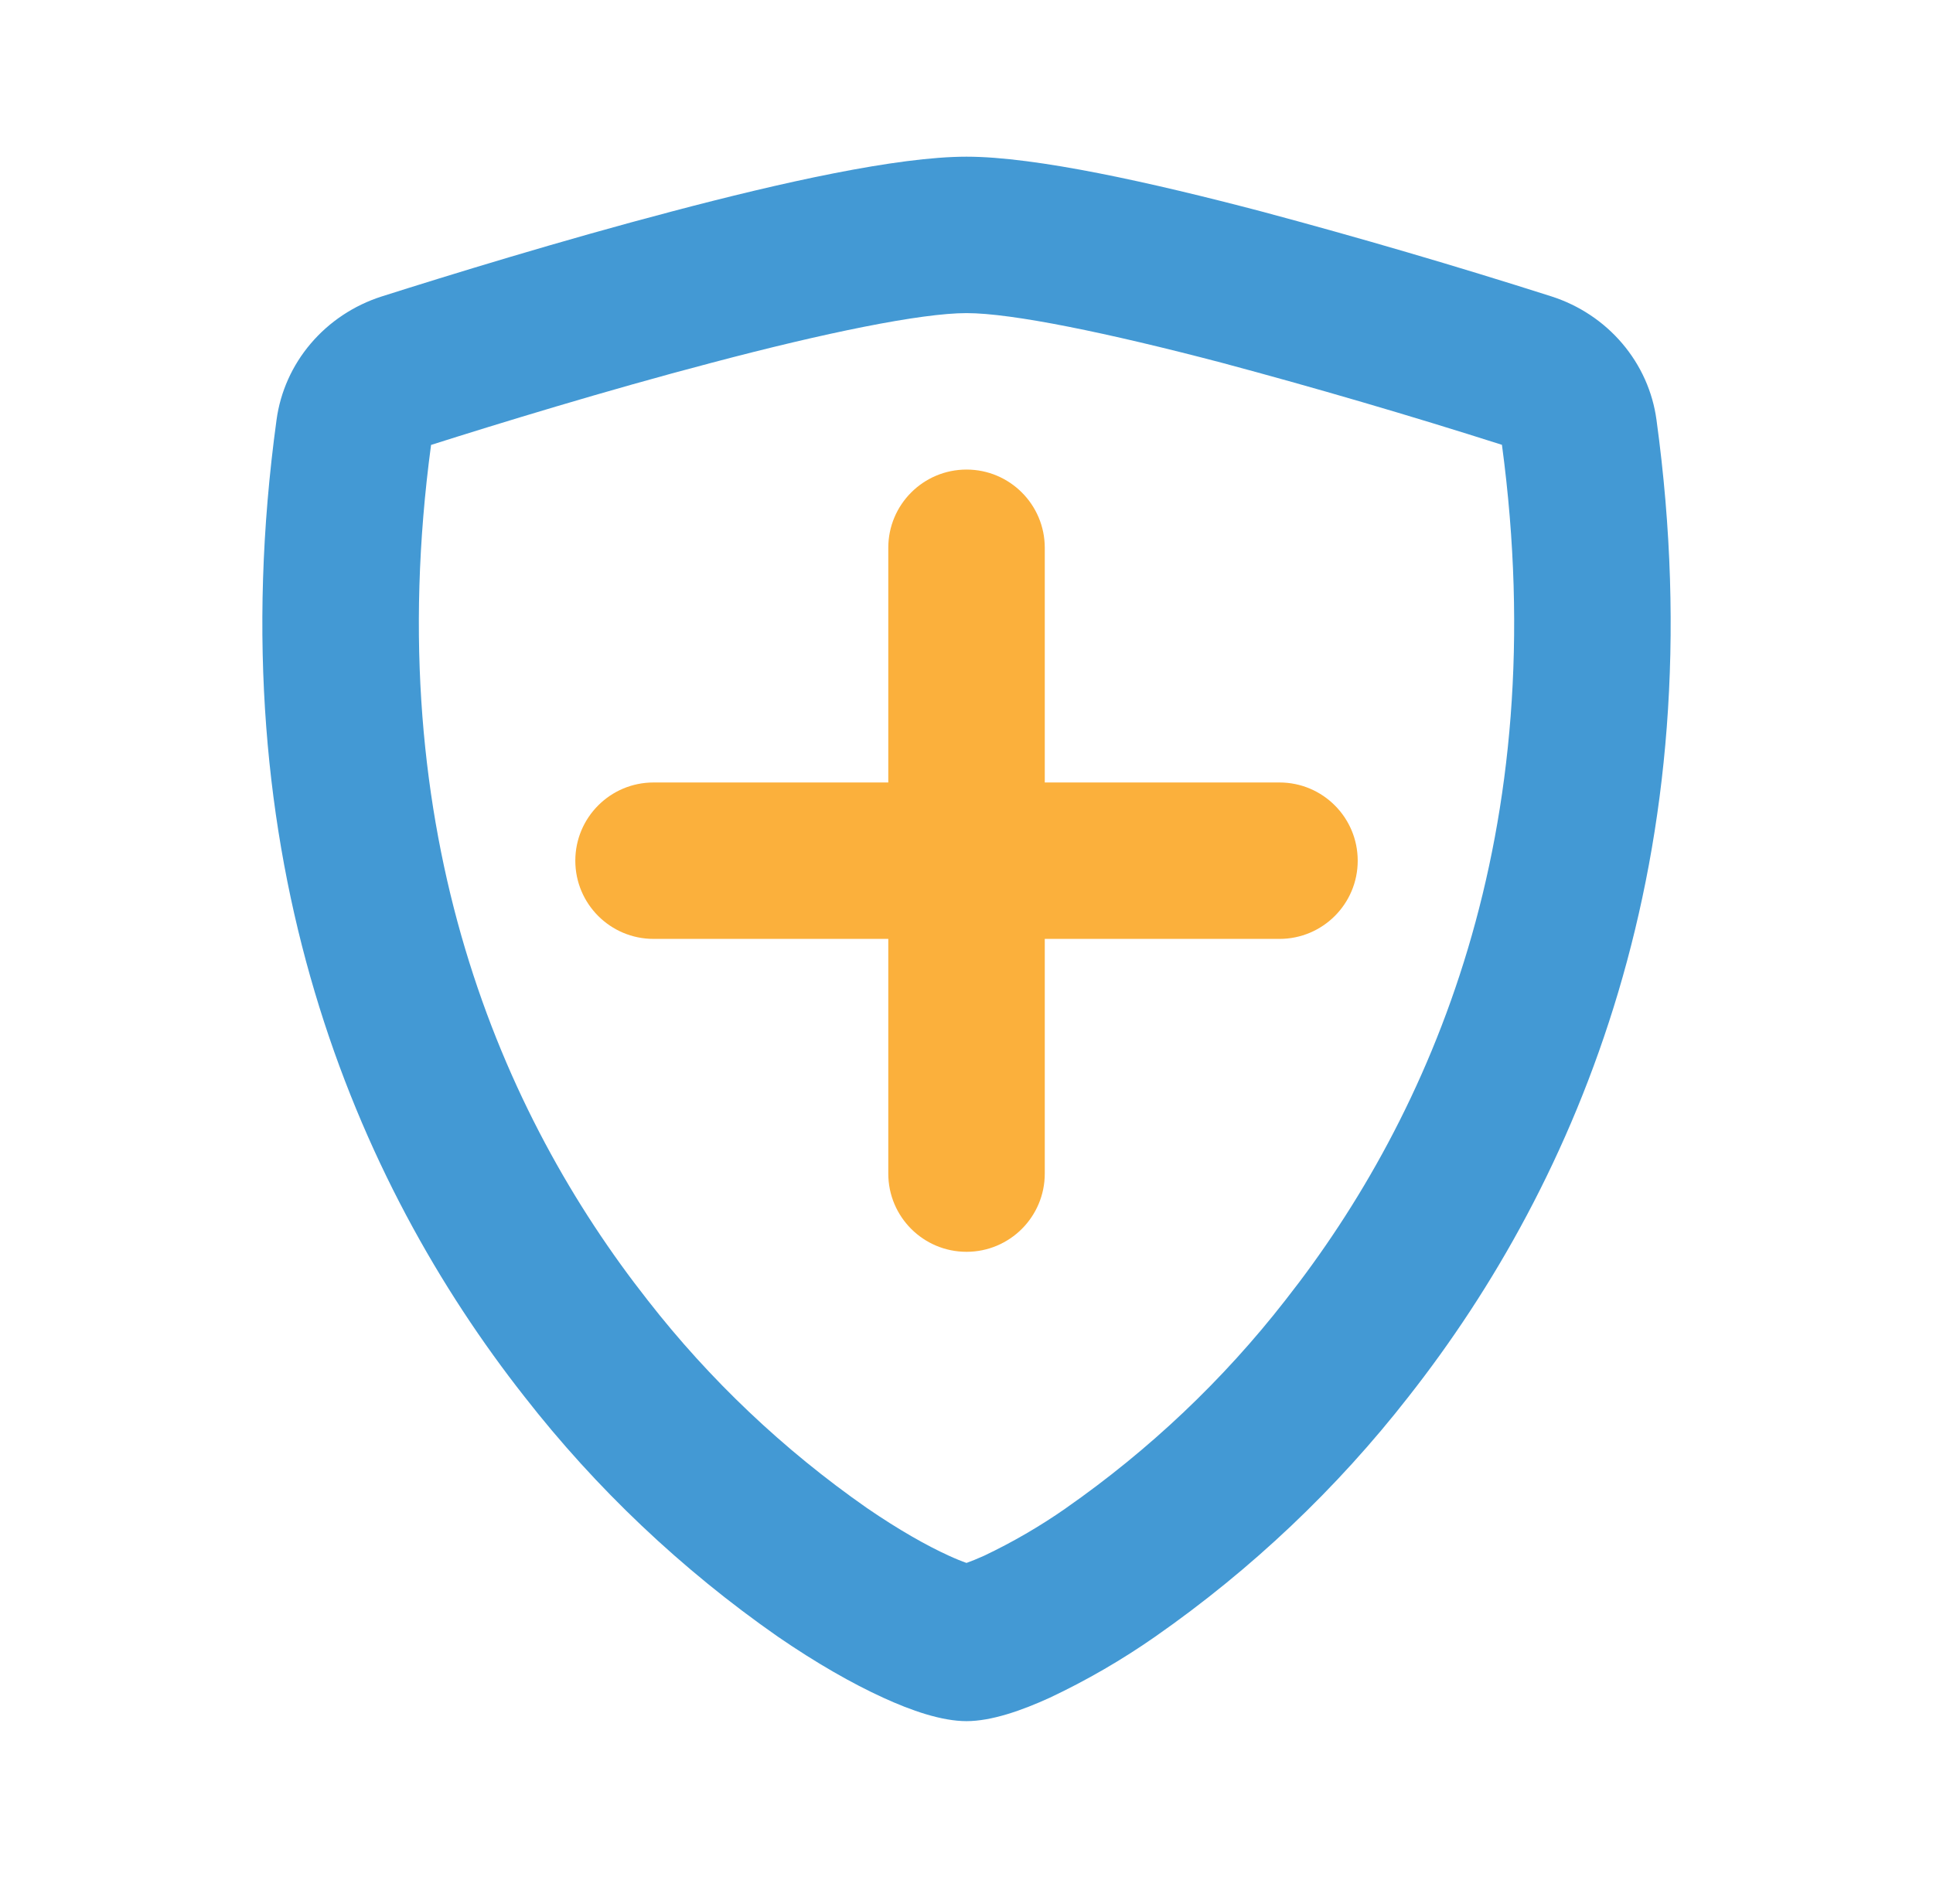
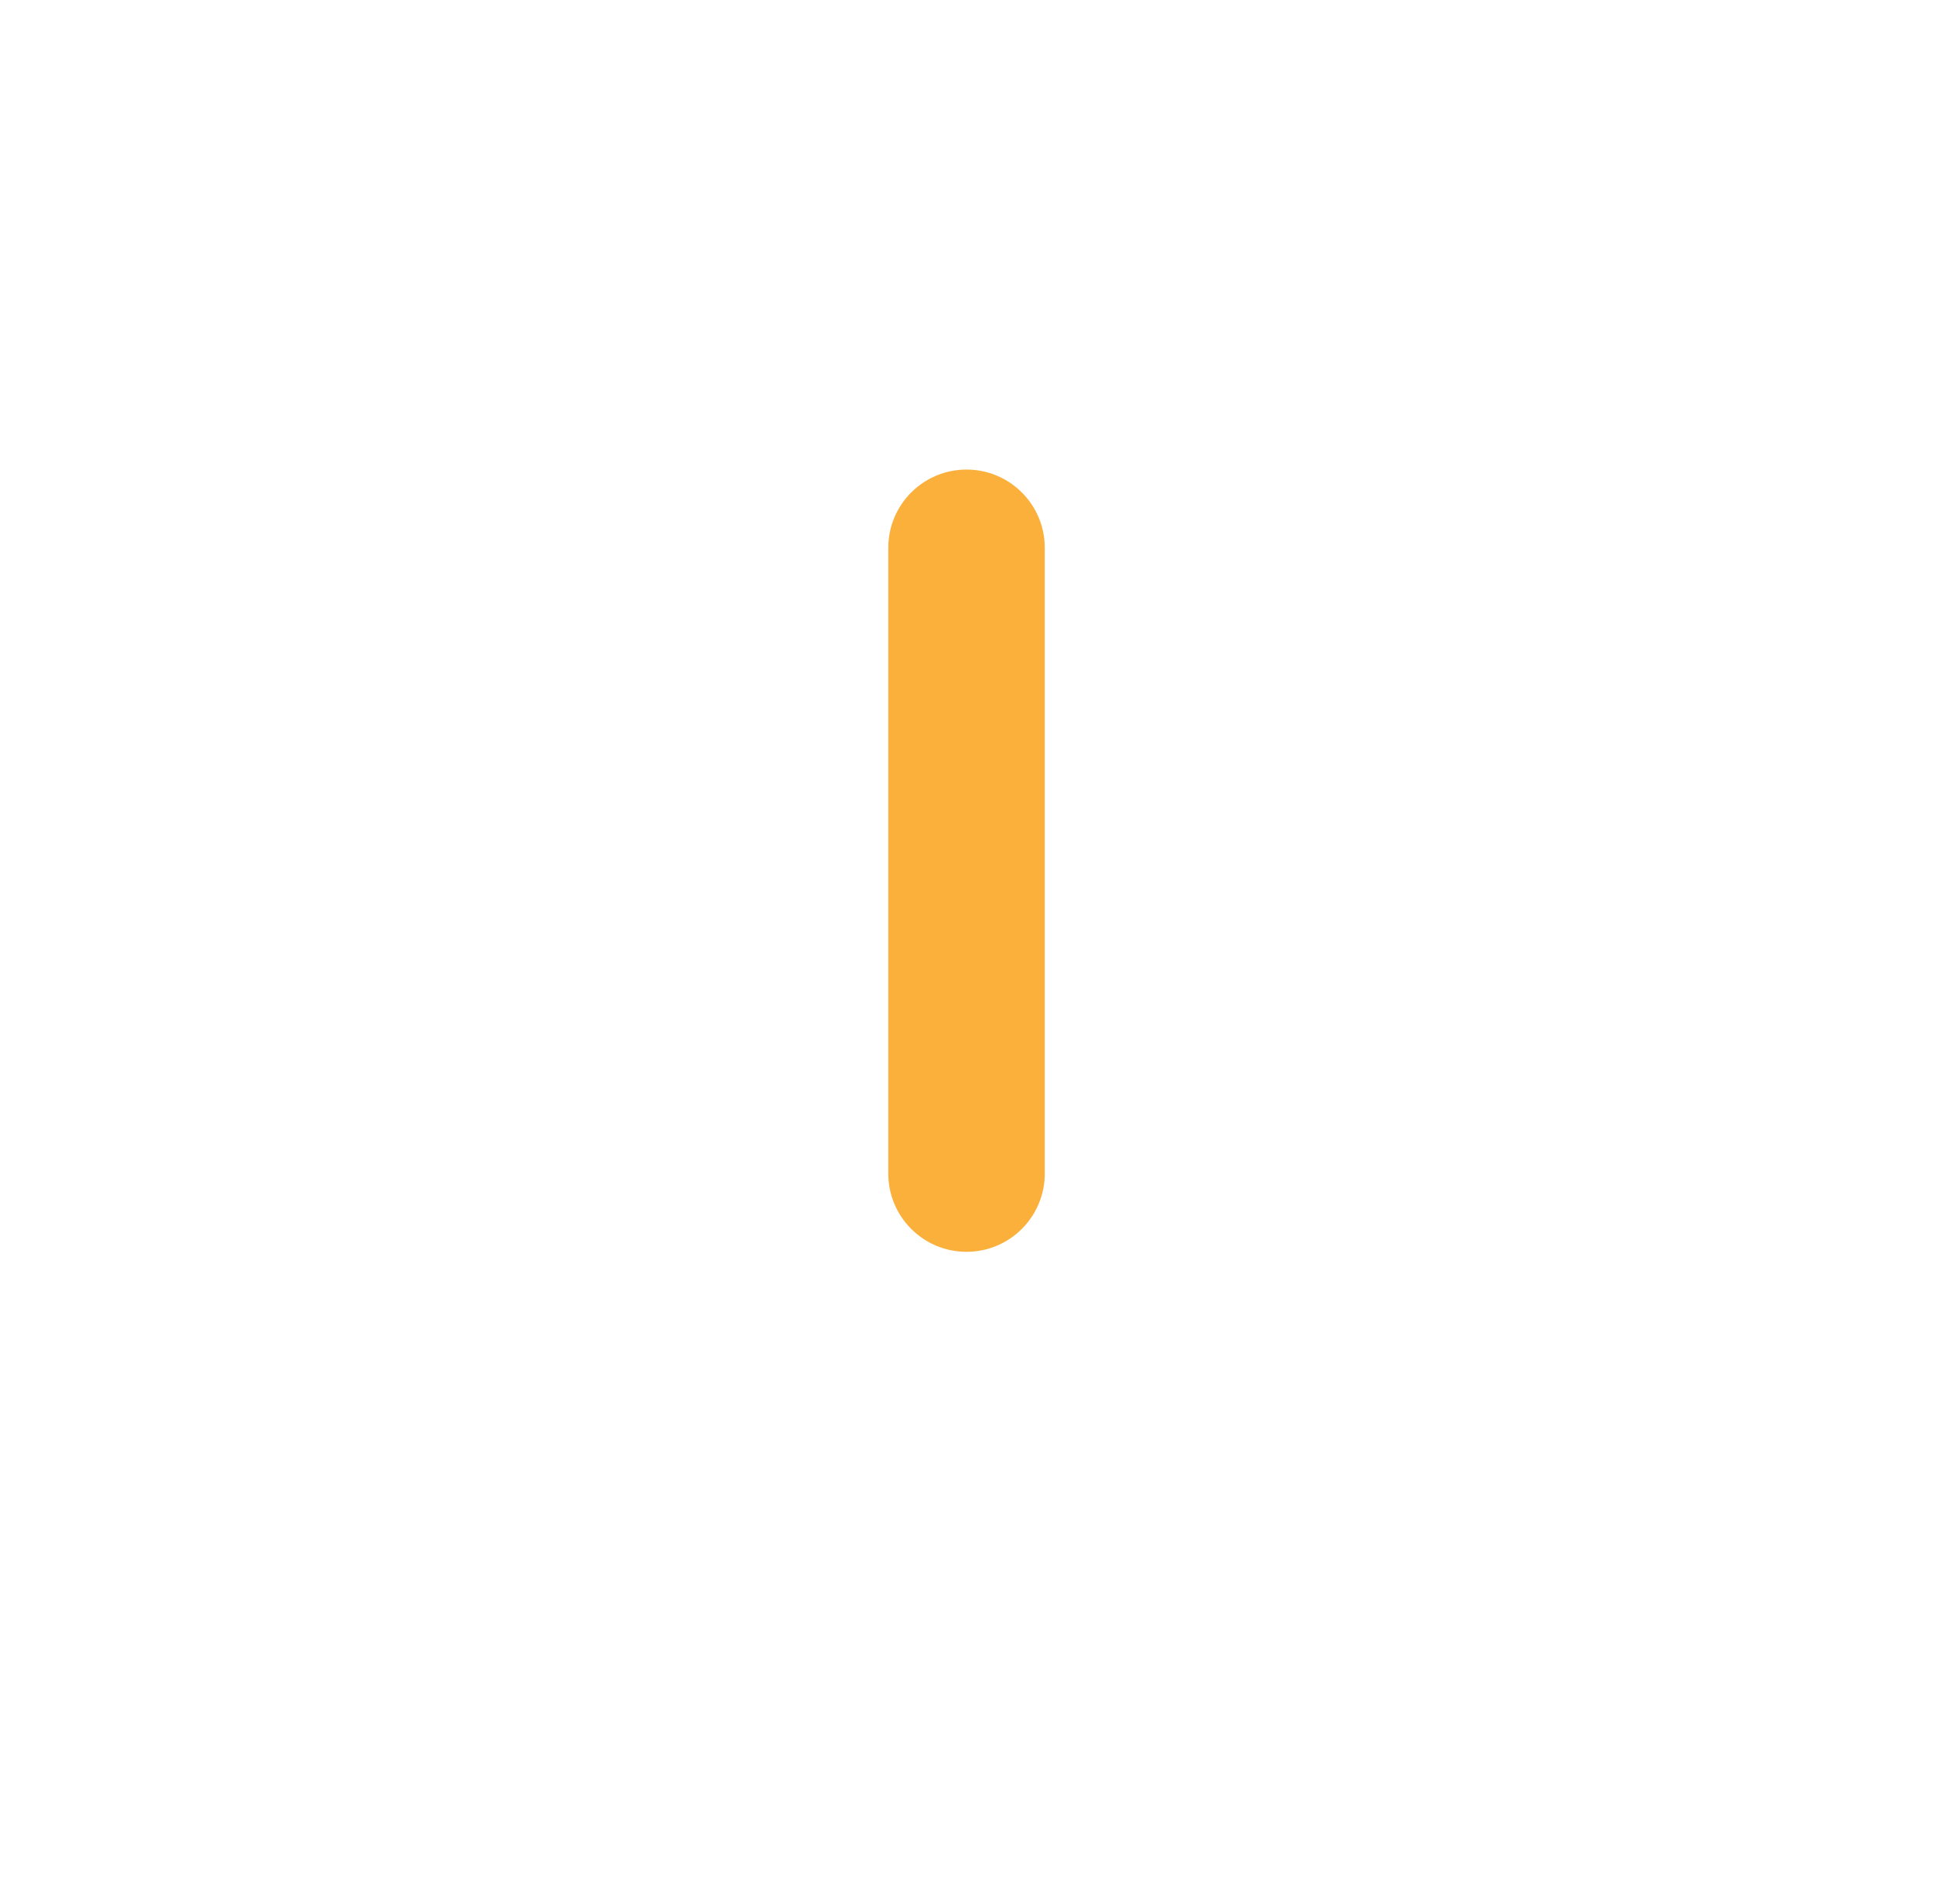
<svg xmlns="http://www.w3.org/2000/svg" width="67" height="66" viewBox="0 0 67 66" fill="none">
-   <path fill-rule="evenodd" clip-rule="evenodd" d="M24.678 12.574L24.67 12.576C20.969 13.548 17.209 14.705 14.941 15.425C13.133 28.895 17.399 38.653 22.444 45.069L22.458 45.087L22.458 45.087C24.599 47.834 27.155 50.259 30.045 52.278C31.172 53.052 32.142 53.592 32.866 53.923L32.87 53.925C33.125 54.042 33.336 54.127 33.5 54.184C33.658 54.128 33.86 54.047 34.107 53.936C35.099 53.465 36.046 52.914 36.939 52.291L36.94 52.289C39.836 50.268 42.398 47.839 44.543 45.087L44.557 45.069L44.557 45.069C49.603 38.653 53.869 28.893 52.059 15.421C48.837 14.395 45.59 13.444 42.32 12.569C38.411 11.543 35.083 10.855 33.501 10.855C31.917 10.855 28.579 11.542 24.678 12.574ZM43.709 7.327C39.926 6.333 35.906 5.432 33.501 5.432C31.095 5.432 27.075 6.33 23.291 7.33C19.421 8.347 15.52 9.55 13.226 10.279C12.266 10.587 11.416 11.152 10.772 11.909C10.128 12.665 9.717 13.583 9.585 14.557C7.507 29.733 12.329 40.981 18.18 48.421C20.661 51.604 23.619 54.407 26.956 56.737C28.302 57.662 29.55 58.371 30.61 58.855C31.586 59.303 32.636 59.669 33.501 59.669C34.365 59.669 35.411 59.303 36.391 58.855C37.669 58.252 38.891 57.543 40.045 56.737C43.382 54.407 46.34 51.604 48.821 48.421C54.672 40.981 59.494 29.733 57.416 14.557C57.285 13.583 56.873 12.664 56.229 11.907C55.586 11.15 54.735 10.584 53.776 10.276C50.445 9.214 47.089 8.231 43.709 7.327Z" fill="#4399D4" />
-   <path d="M19.941 29.839C19.941 28.341 21.155 27.127 22.653 27.127H44.348C45.846 27.127 47.06 28.341 47.06 29.839C47.06 31.336 45.846 32.55 44.348 32.55H22.653C21.155 32.55 19.941 31.336 19.941 29.839Z" fill="#FBB03C" />
  <path d="M30.789 18.991C30.789 17.493 32.003 16.279 33.501 16.279C34.998 16.279 36.213 17.493 36.213 18.991V40.686C36.213 42.184 34.998 43.398 33.501 43.398C32.003 43.398 30.789 42.184 30.789 40.686V18.991Z" fill="#FBB03C" />
</svg>